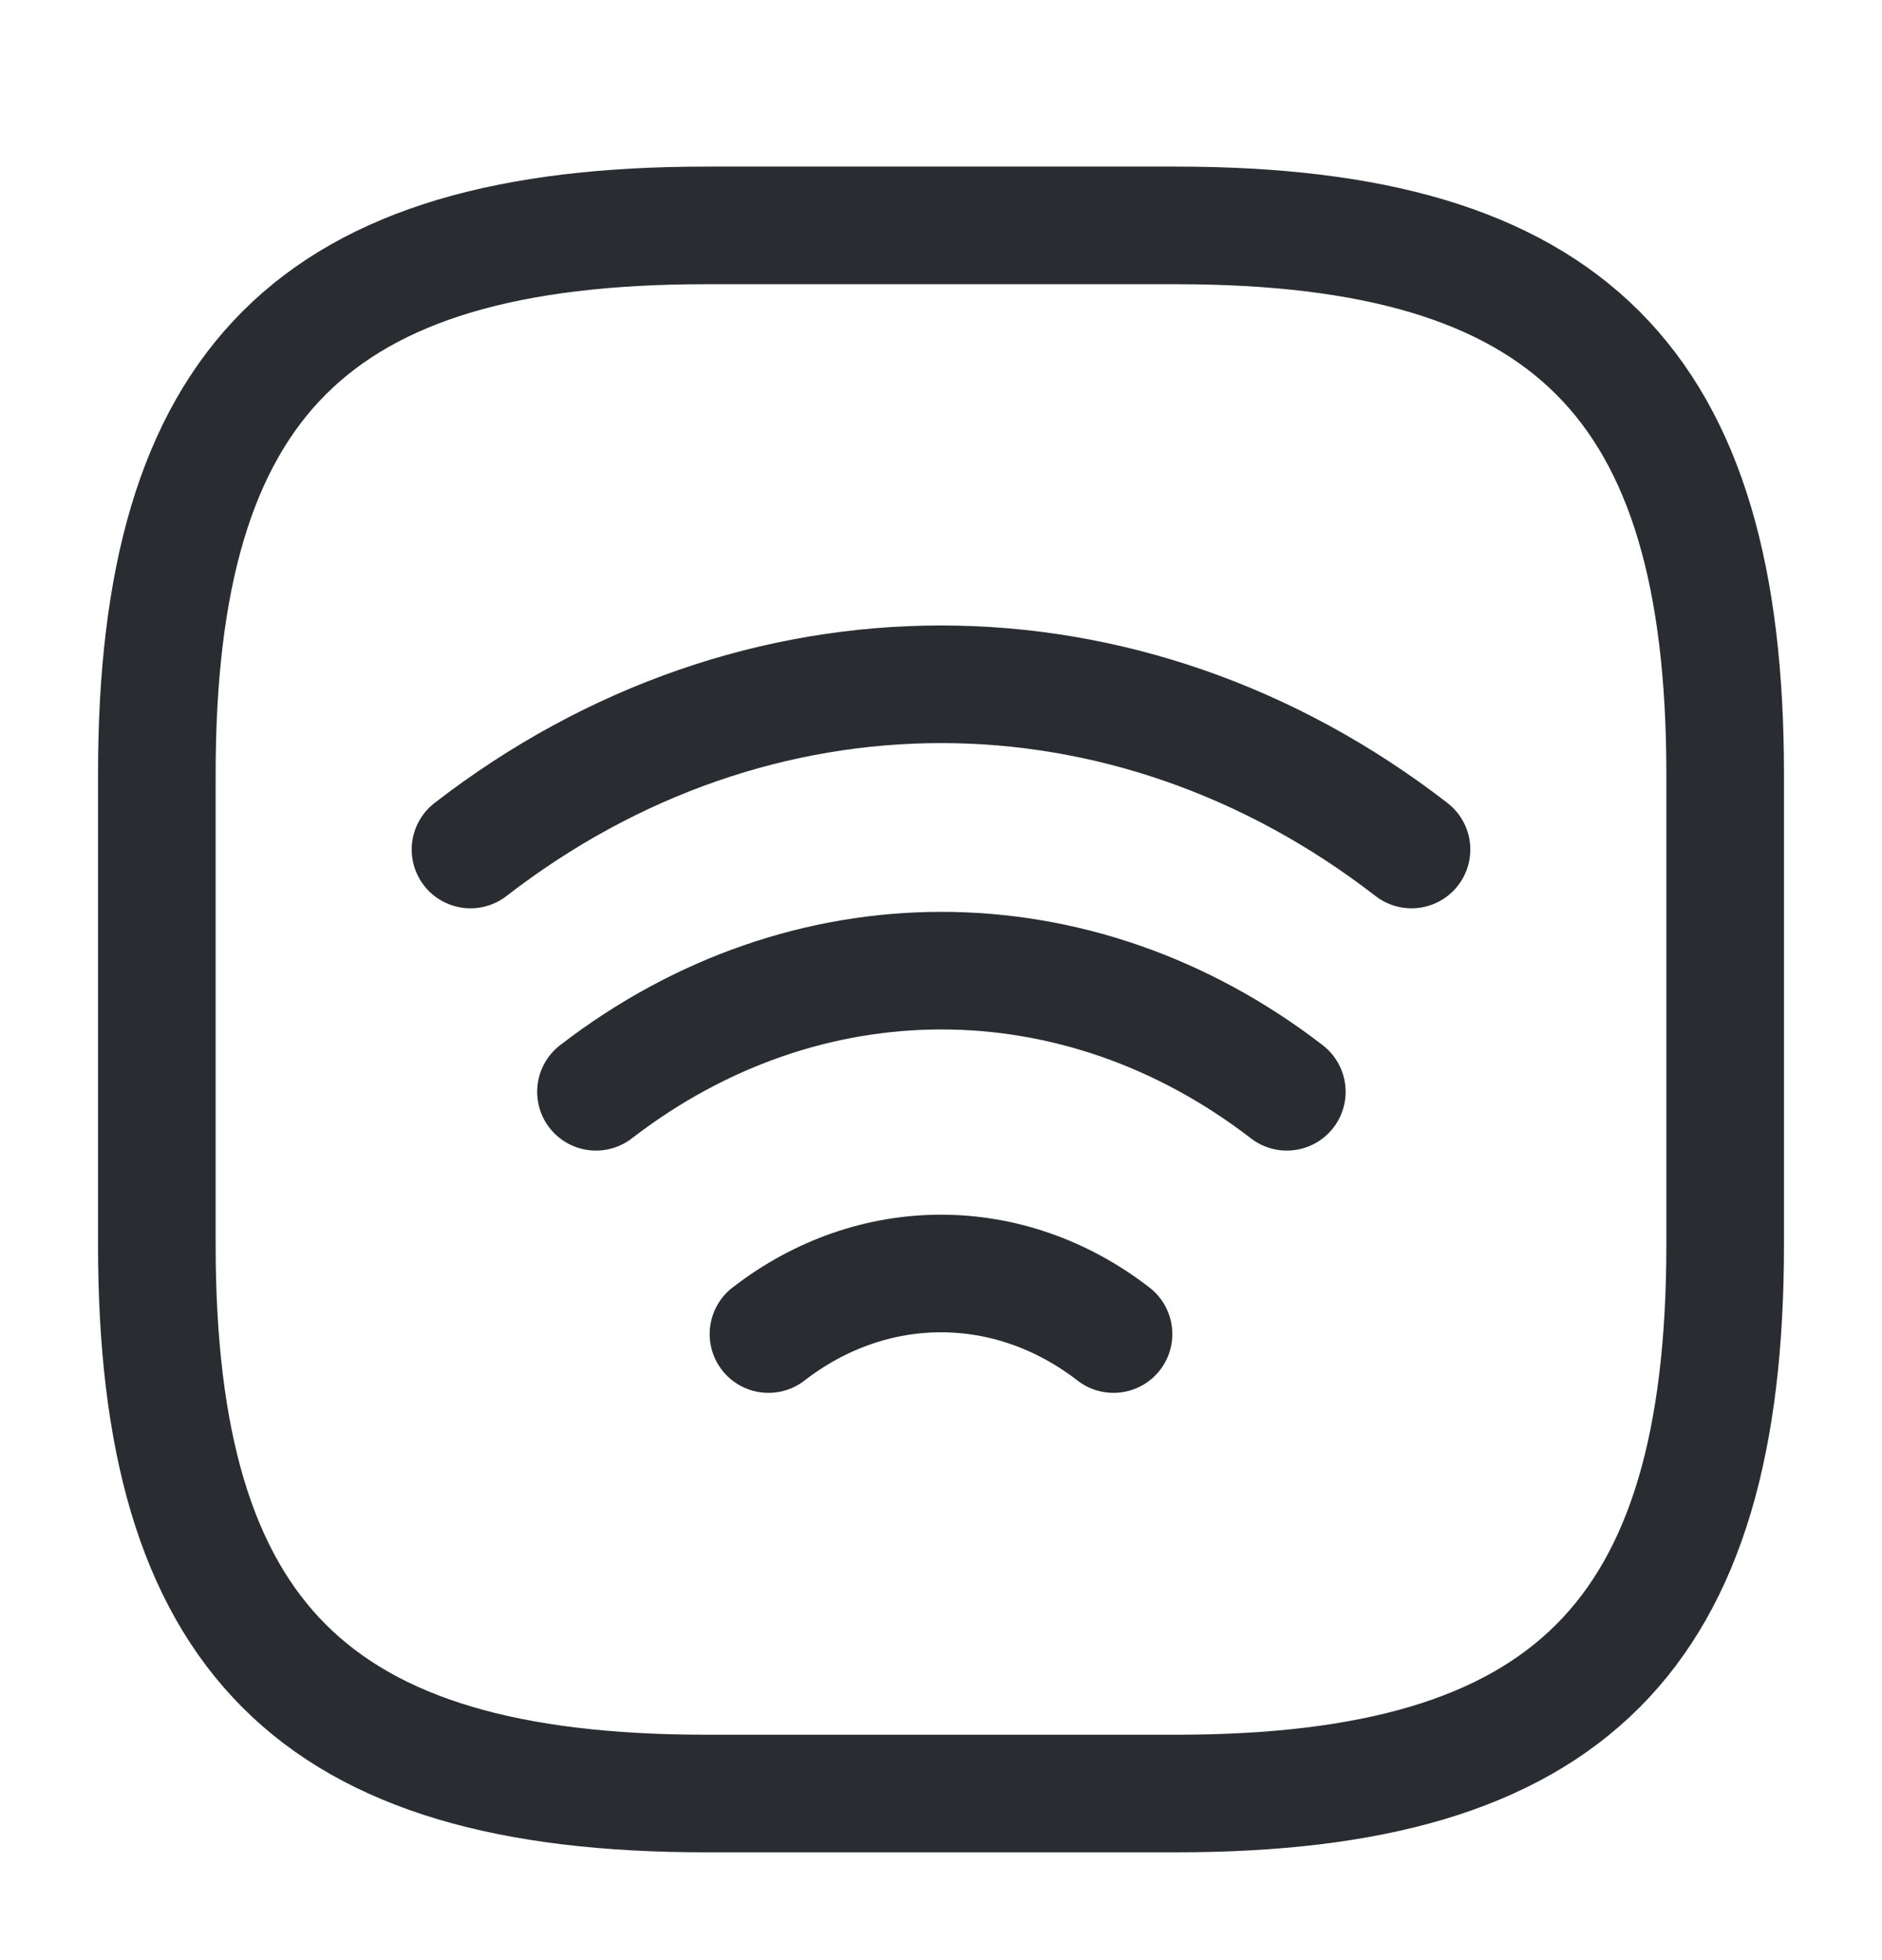
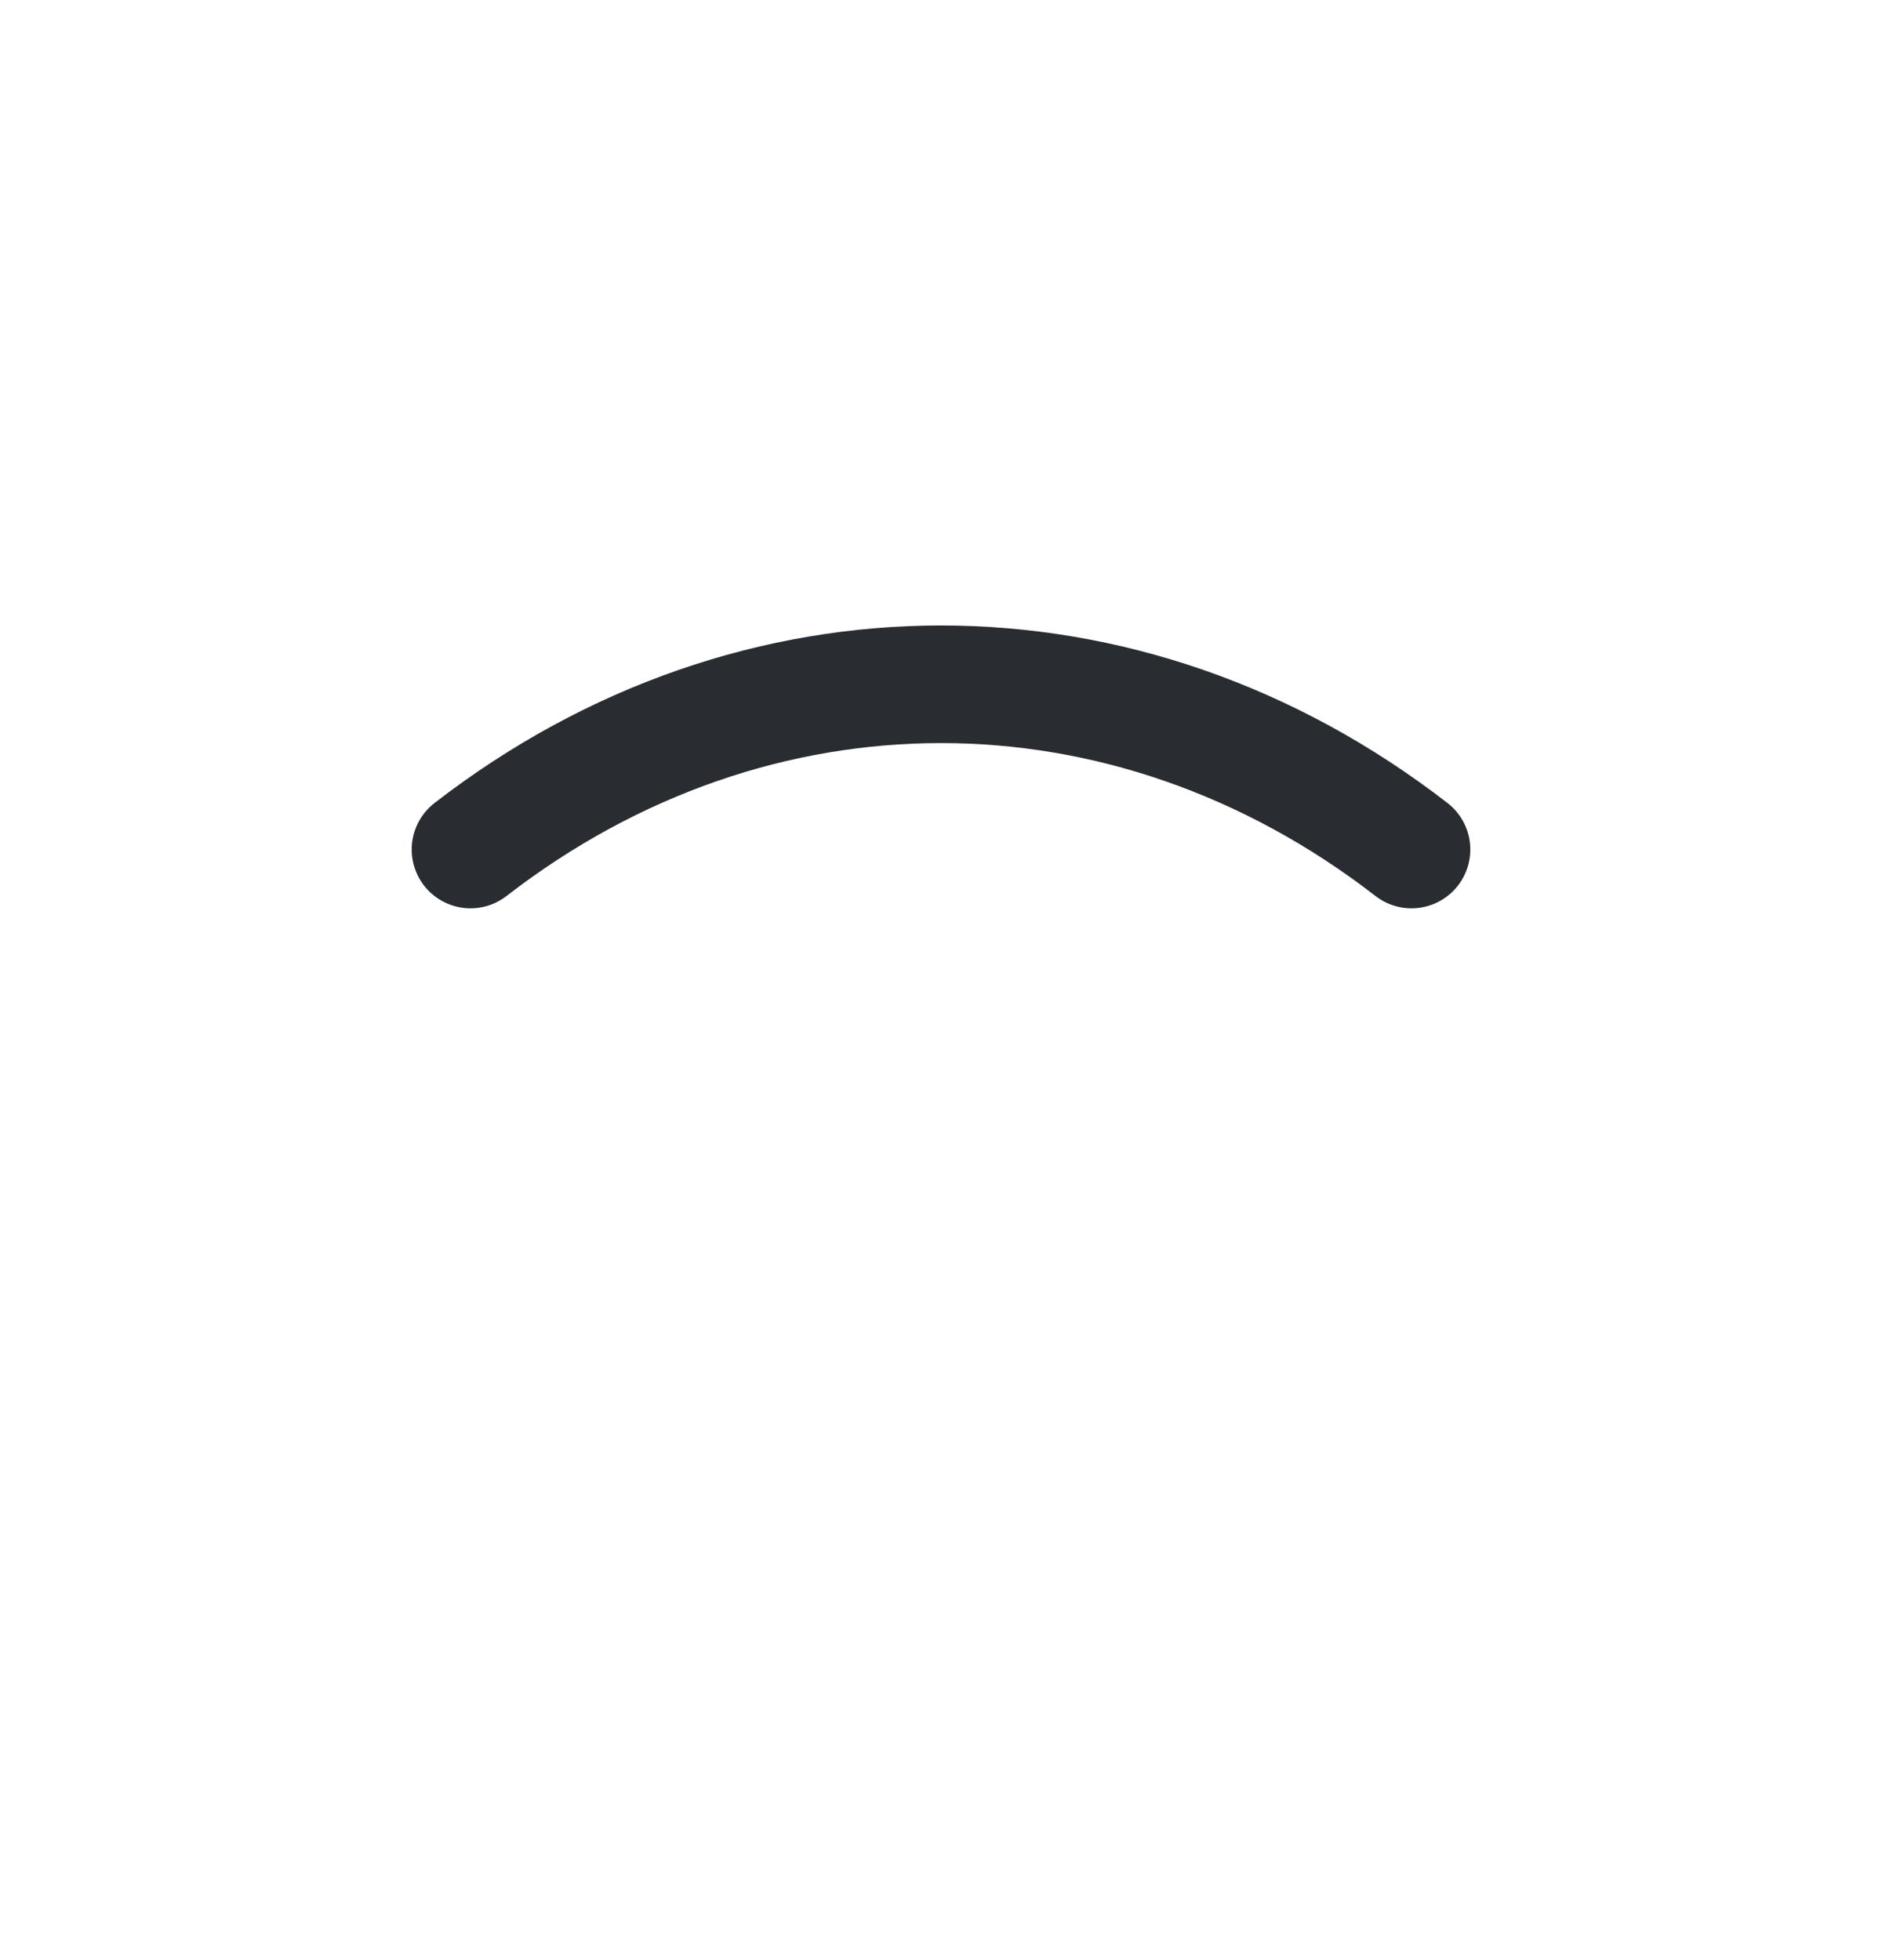
<svg xmlns="http://www.w3.org/2000/svg" width="24" height="25" viewBox="0 0 24 25" fill="none">
  <path d="M6 10.835C9.63 8.025 14.37 8.025 18 10.835" stroke="#292D32" stroke-width="1.5" stroke-linecap="round" stroke-linejoin="round" />
-   <path d="M7.6 13.925C10.27 11.865 13.74 11.865 16.41 13.925" stroke="#292D32" stroke-width="1.5" stroke-linecap="round" stroke-linejoin="round" />
-   <path d="M9.8 17.015C11.13 15.985 12.87 15.985 14.2 17.015" stroke="#292D32" stroke-width="1.5" stroke-linecap="round" stroke-linejoin="round" />
-   <path d="M9 22.875H15C20 22.875 22 20.875 22 15.875V9.875C22 4.875 20 2.875 15 2.875H9C4 2.875 2 4.875 2 9.875V15.875C2 20.875 4 22.875 9 22.875Z" stroke="#292D32" stroke-width="1.5" stroke-linecap="round" stroke-linejoin="round" />
</svg>